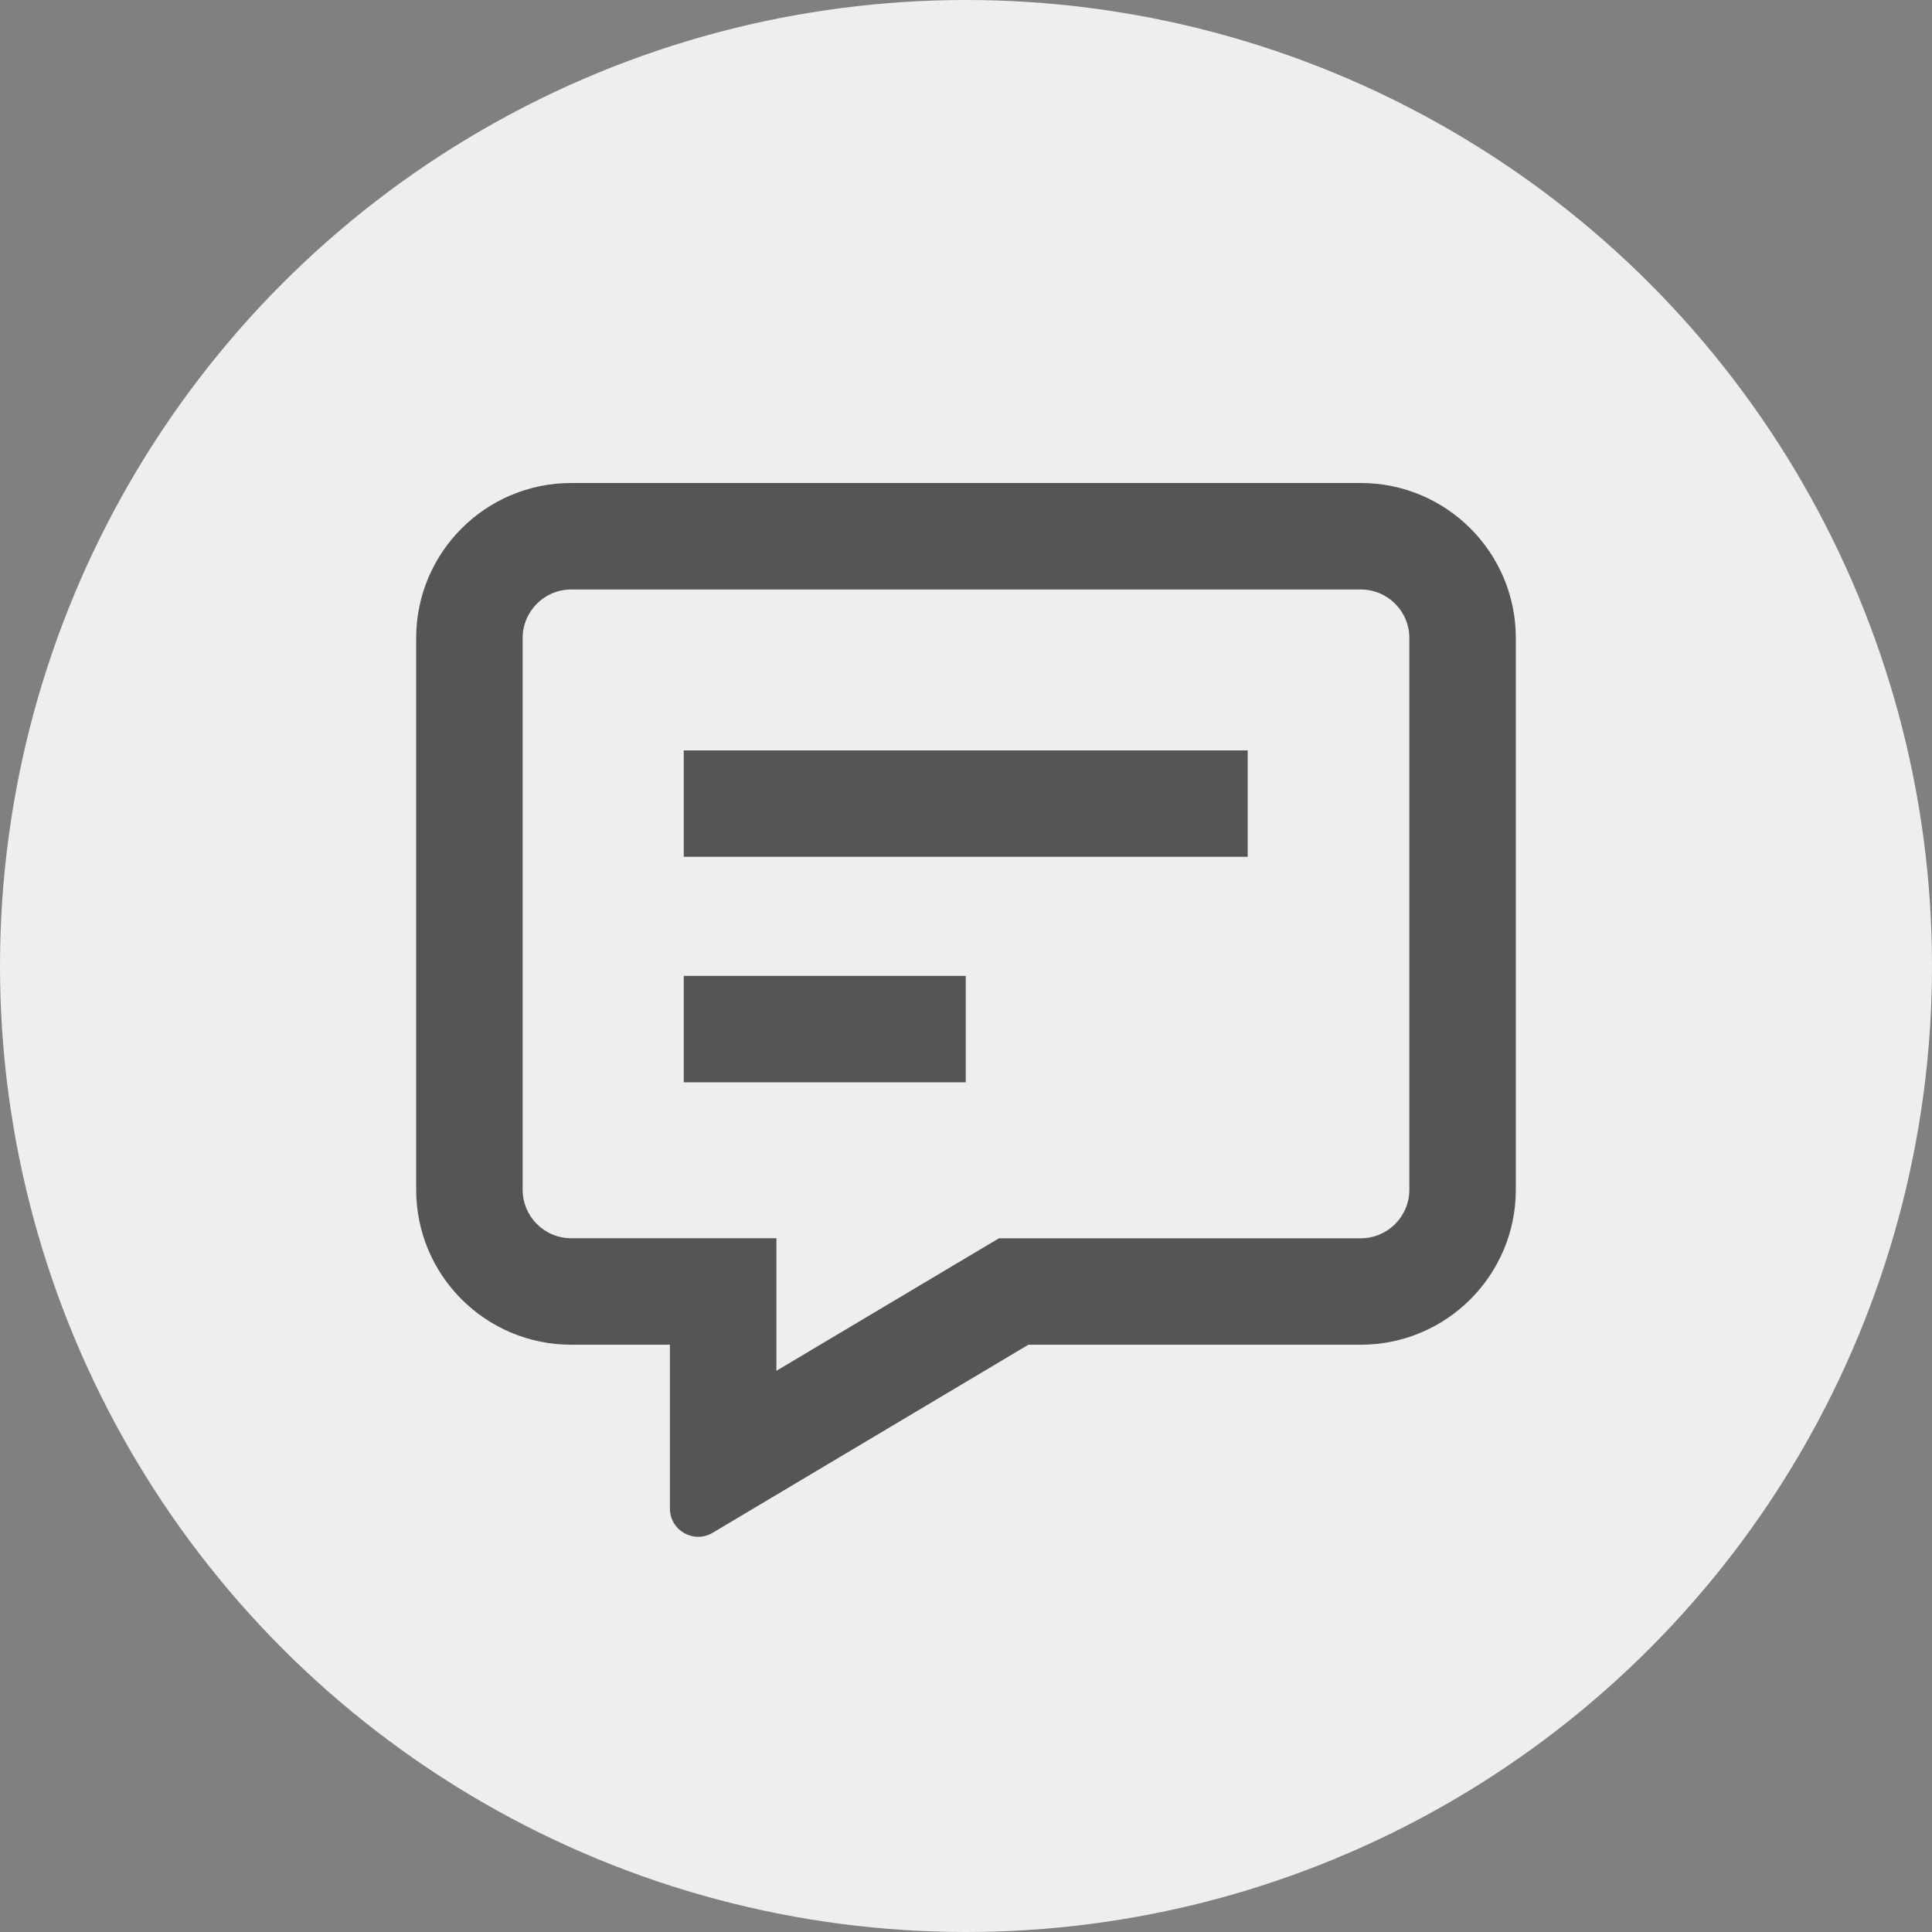
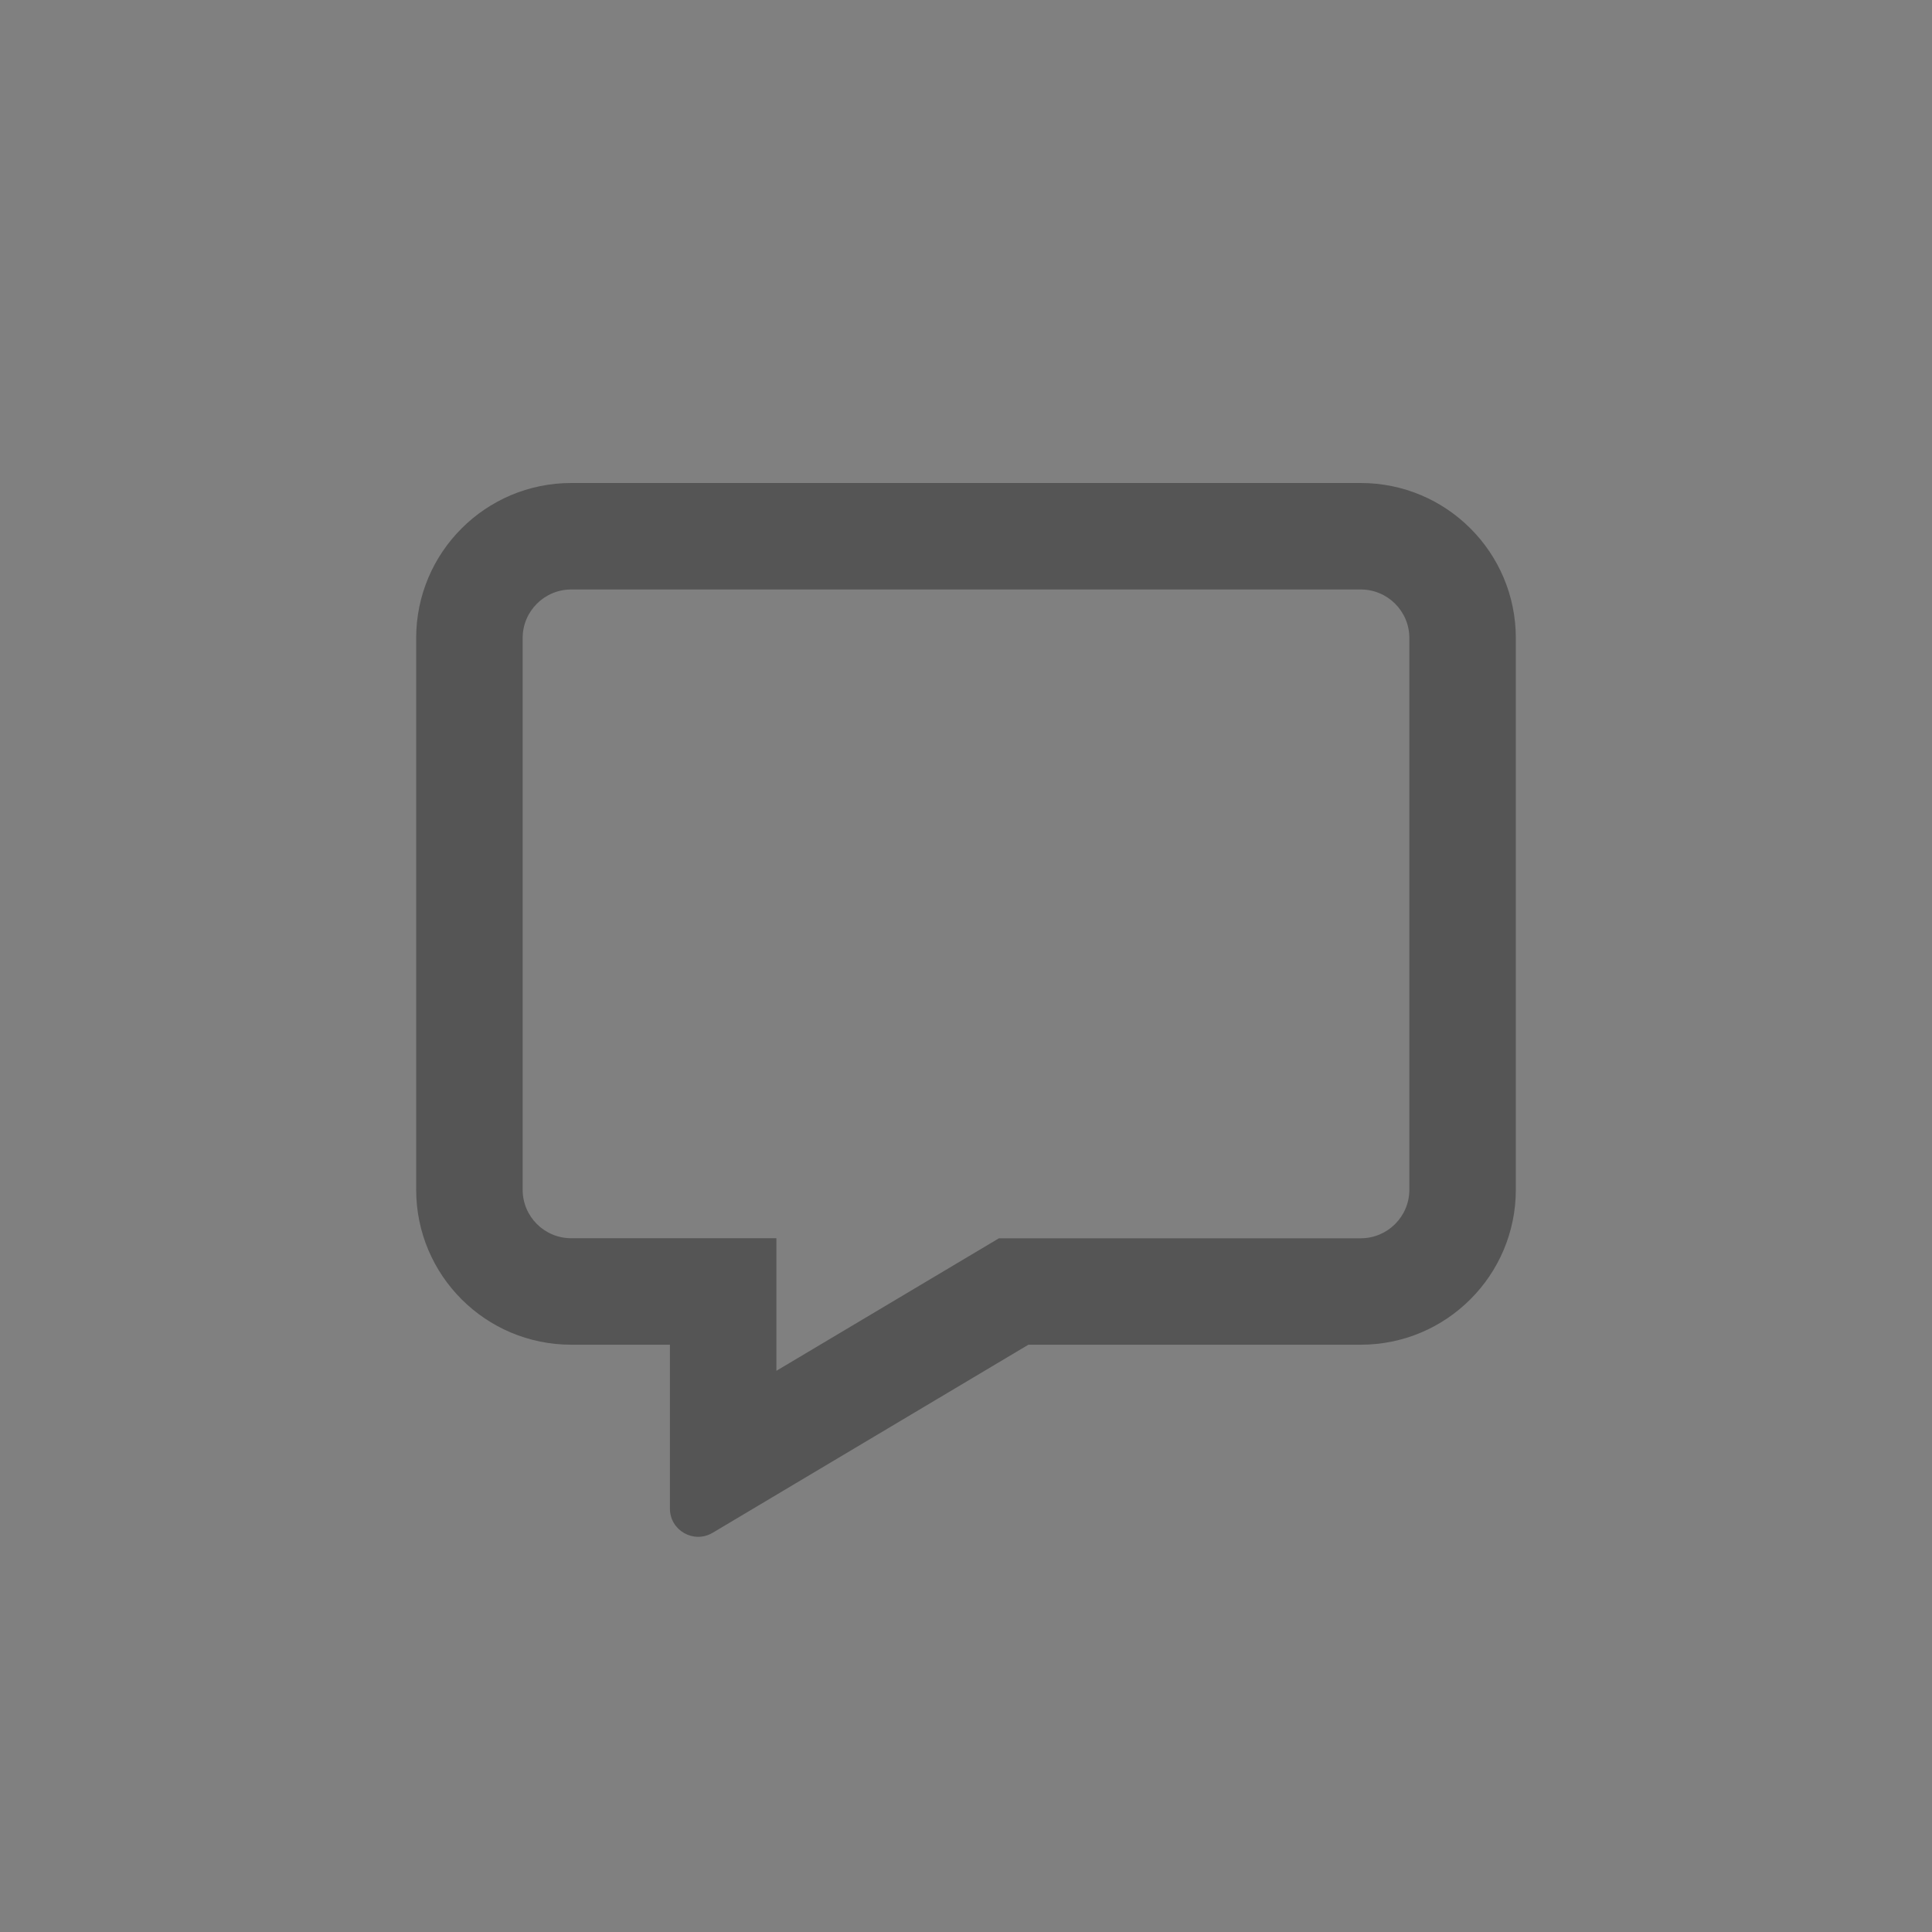
<svg xmlns="http://www.w3.org/2000/svg" width="44" height="44" viewBox="0 0 44 44" fill="none">
  <rect x="0" y="0" width="44" height="44" fill="#808080" stroke="none" />
-   <circle cx="22" cy="22" r="22" fill="#EEEEEE" />
-   <path d="M15.572 17.09H28.415V19.513H15.572V17.09ZM15.572 22.225H21.994V24.649H15.572V22.225Z" fill="#555555" />
  <path d="M16.228 34.909C15.799 35.163 15.257 34.856 15.257 34.356V30.625H13.01C11.058 30.625 9.478 29.044 9.478 27.094V14.531C9.478 12.581 11.06 11 13.01 11H30.99C32.941 11 34.522 12.581 34.522 14.531V27.094C34.522 29.044 32.94 30.625 30.99 30.625H23.421L16.229 34.909H16.228ZM22.753 28.201H30.99C31.6 28.201 32.097 27.707 32.097 27.095V14.531C32.097 13.918 31.6 13.425 30.99 13.425H13.01C12.399 13.425 11.903 13.92 11.903 14.531V27.094C11.903 27.707 12.399 28.2 13.01 28.2H17.682V31.219L22.752 28.2L22.753 28.201Z" fill="#555555" />
</svg>